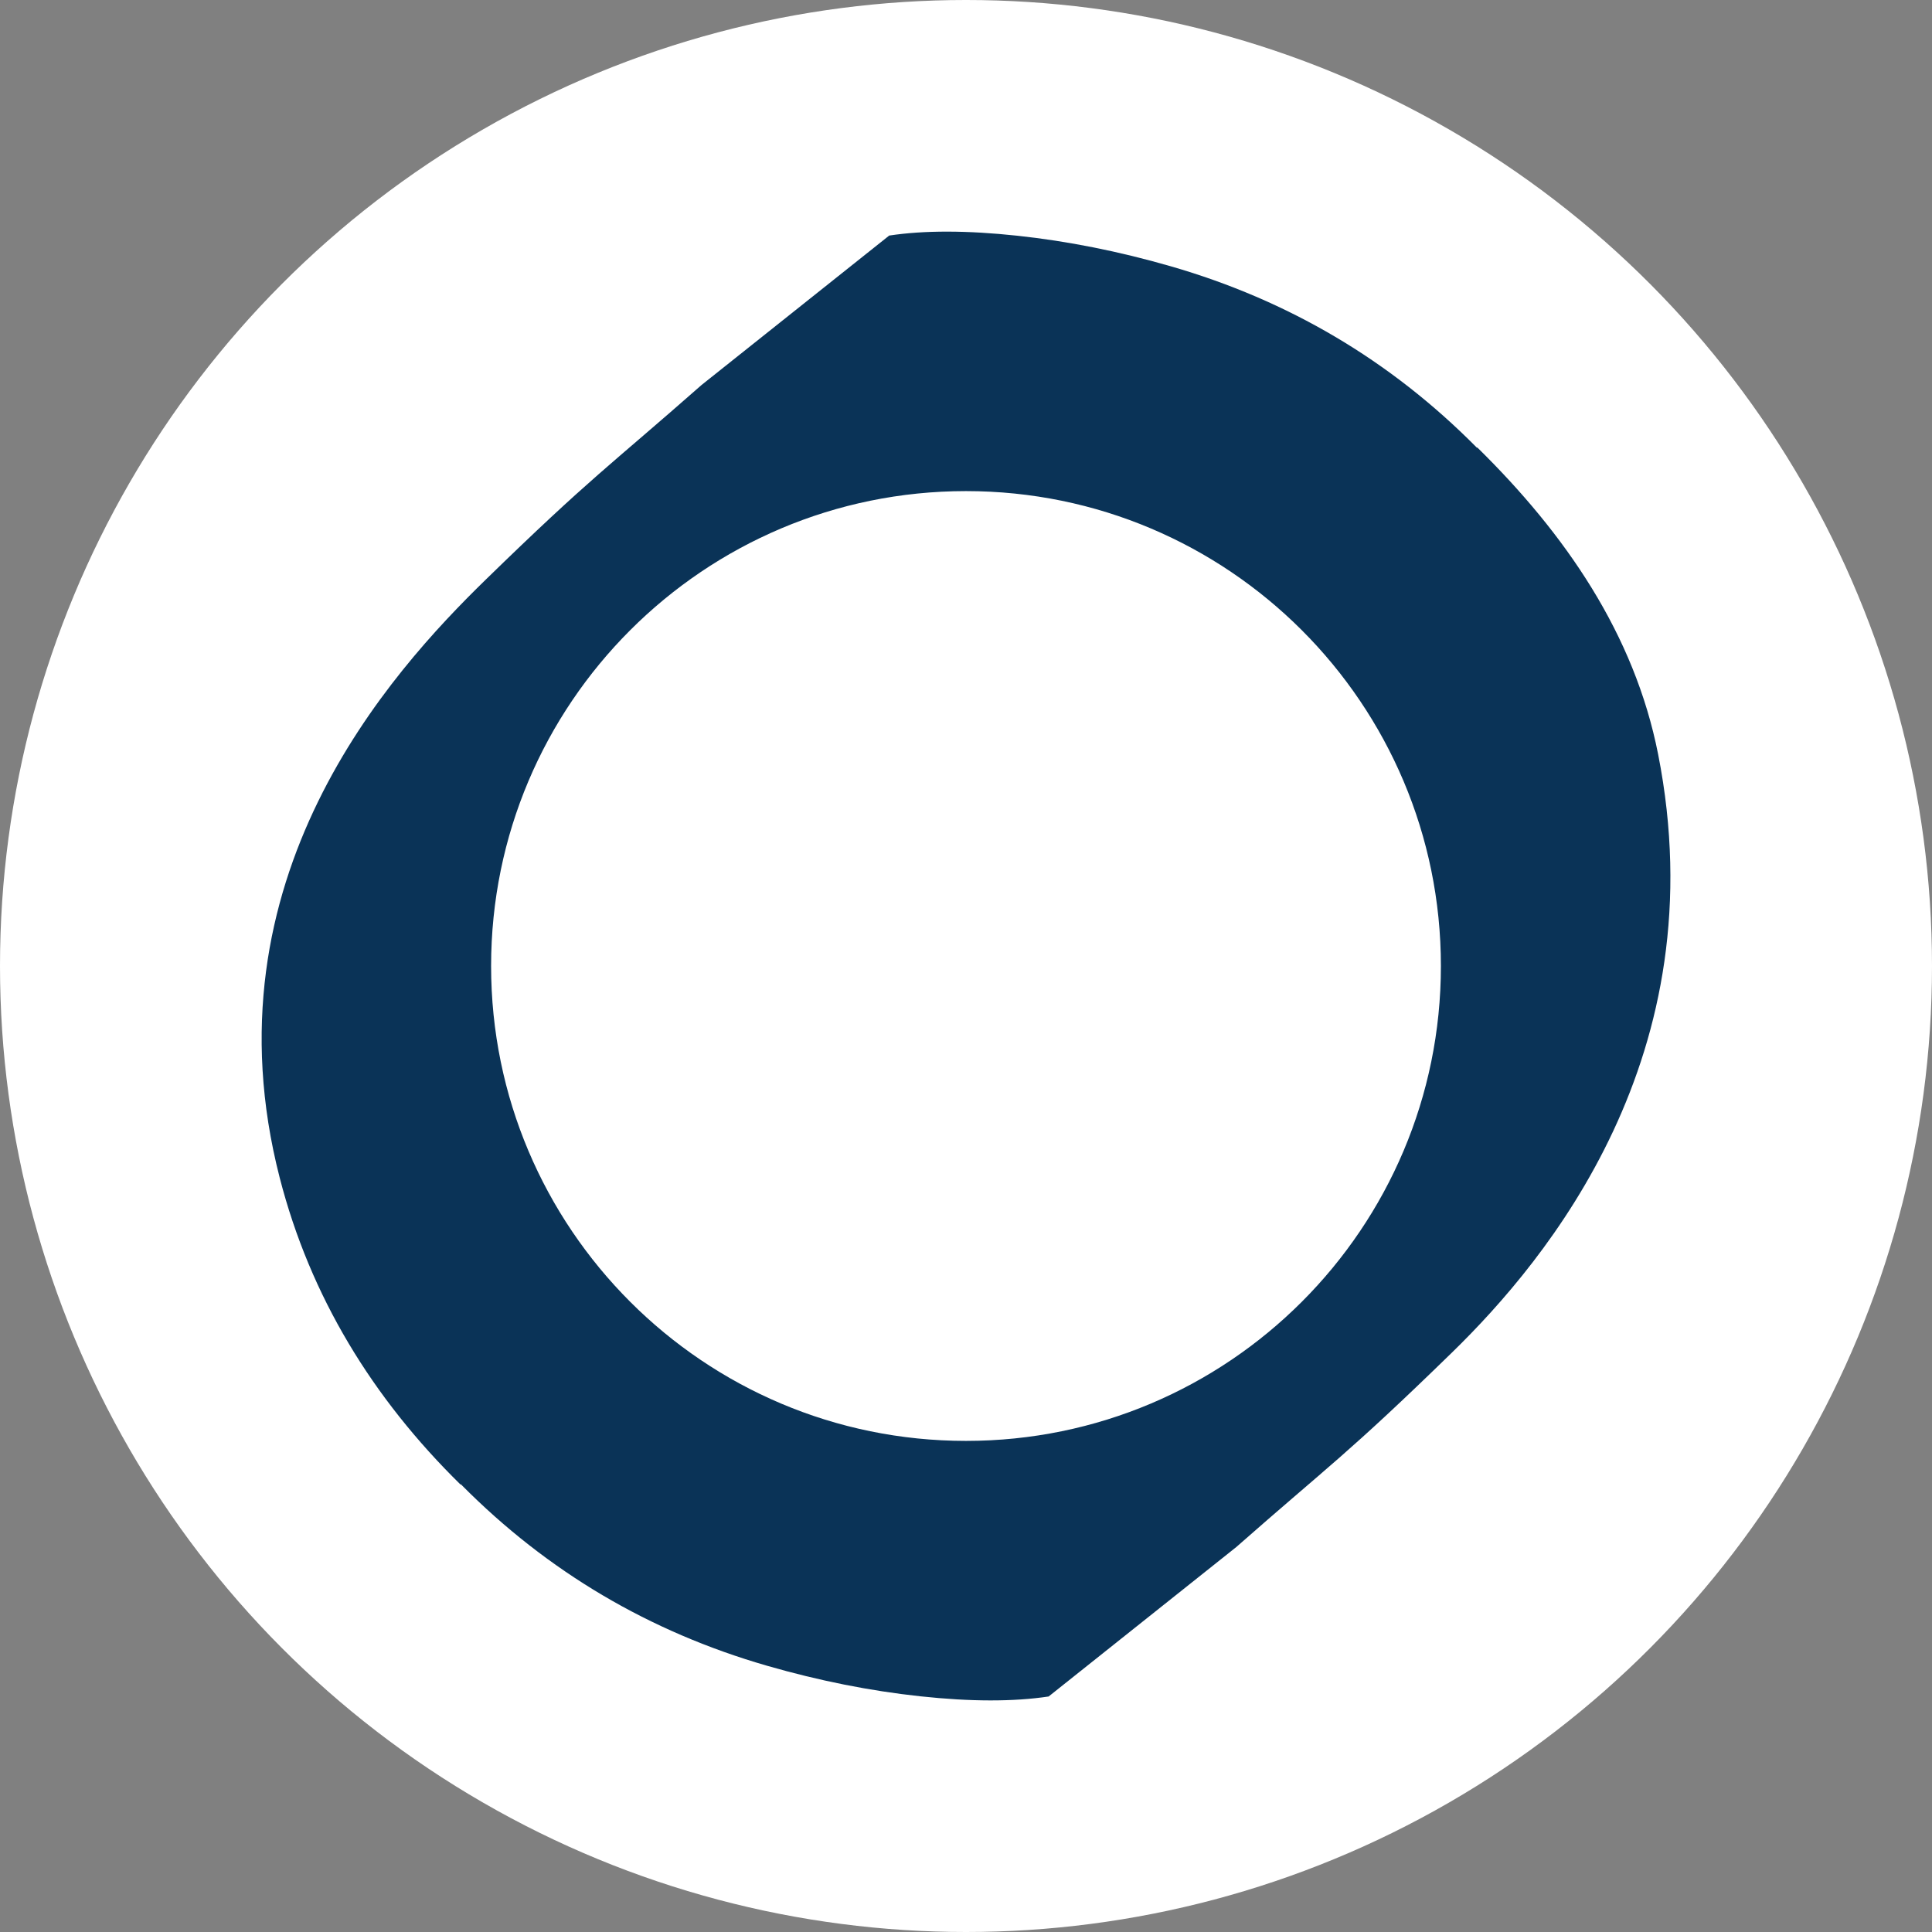
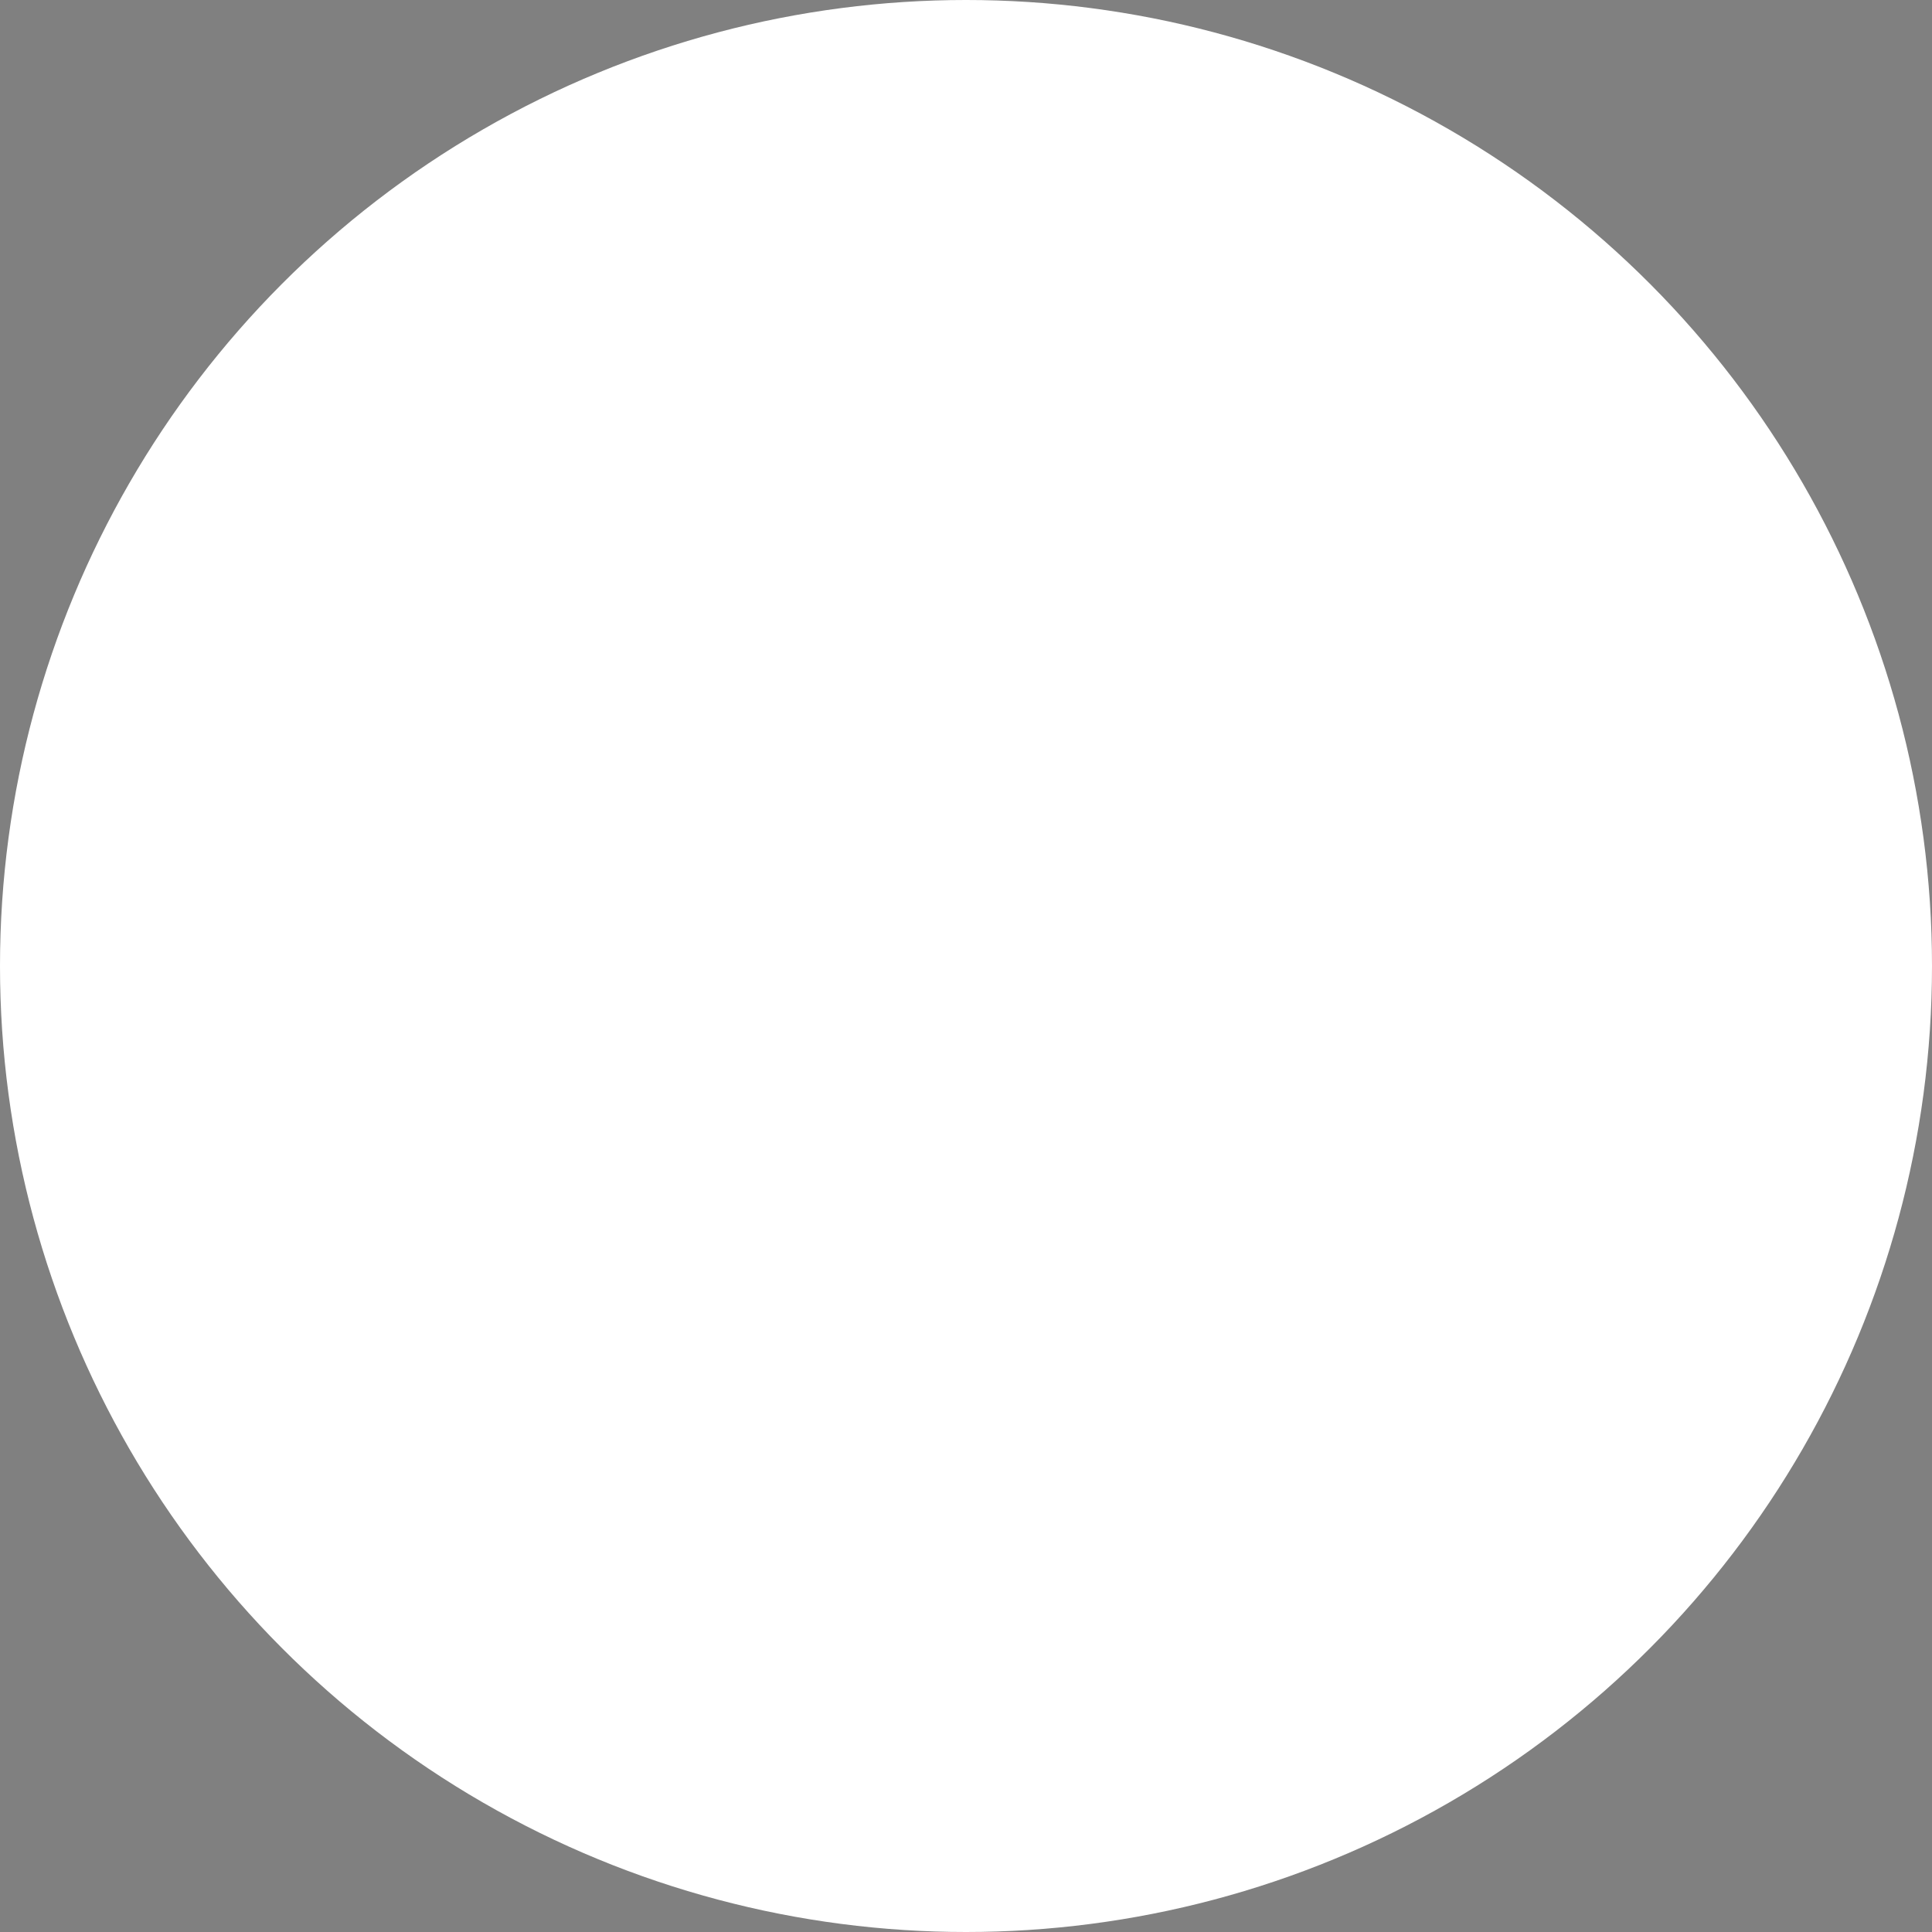
<svg xmlns="http://www.w3.org/2000/svg" id="Layer_1" version="1.1" viewBox="0 0 192 192">
  <rect x="0" y="0" width="192" height="192" fill="#808080" stroke="none" />
  <circle cx="96" cy="96" r="96" fill="#fff" />
-   <path d="M146.812,44.469l-.036.03c-.027-.027-.051-.056-.078-.083-8.529-8.596-18.651-14.578-30.36-17.956-5.145-1.484-10.22-2.495-15.223-3.033-5-.537-9.251-.545-12.747-.018l-18.64,14.844c-9.245,8.138-10.977,9.14-21.44,19.334-9.526,9.28-28.129,29.779-20.489,59.466,3.034,11.788,9.226,21.896,17.967,30.48l.037-.03c.027.027.051.056.078.084,8.53,8.595,18.651,14.579,30.361,17.957,5.145,1.484,10.22,2.495,15.223,3.033,5,.537,9.251.545,12.747.018l18.64-14.844c9.245-8.138,10.977-9.14,21.441-19.334,9.526-9.28,26.383-29.6,20.489-59.466-2.357-11.941-9.226-21.895-17.968-30.48ZM96,143.195c-26.065,0-47.195-21.13-47.195-47.195s21.13-47.195,47.195-47.195,47.195,21.13,47.195,47.195-21.13,47.195-47.195,47.195Z" fill="#0a3357" />
</svg>